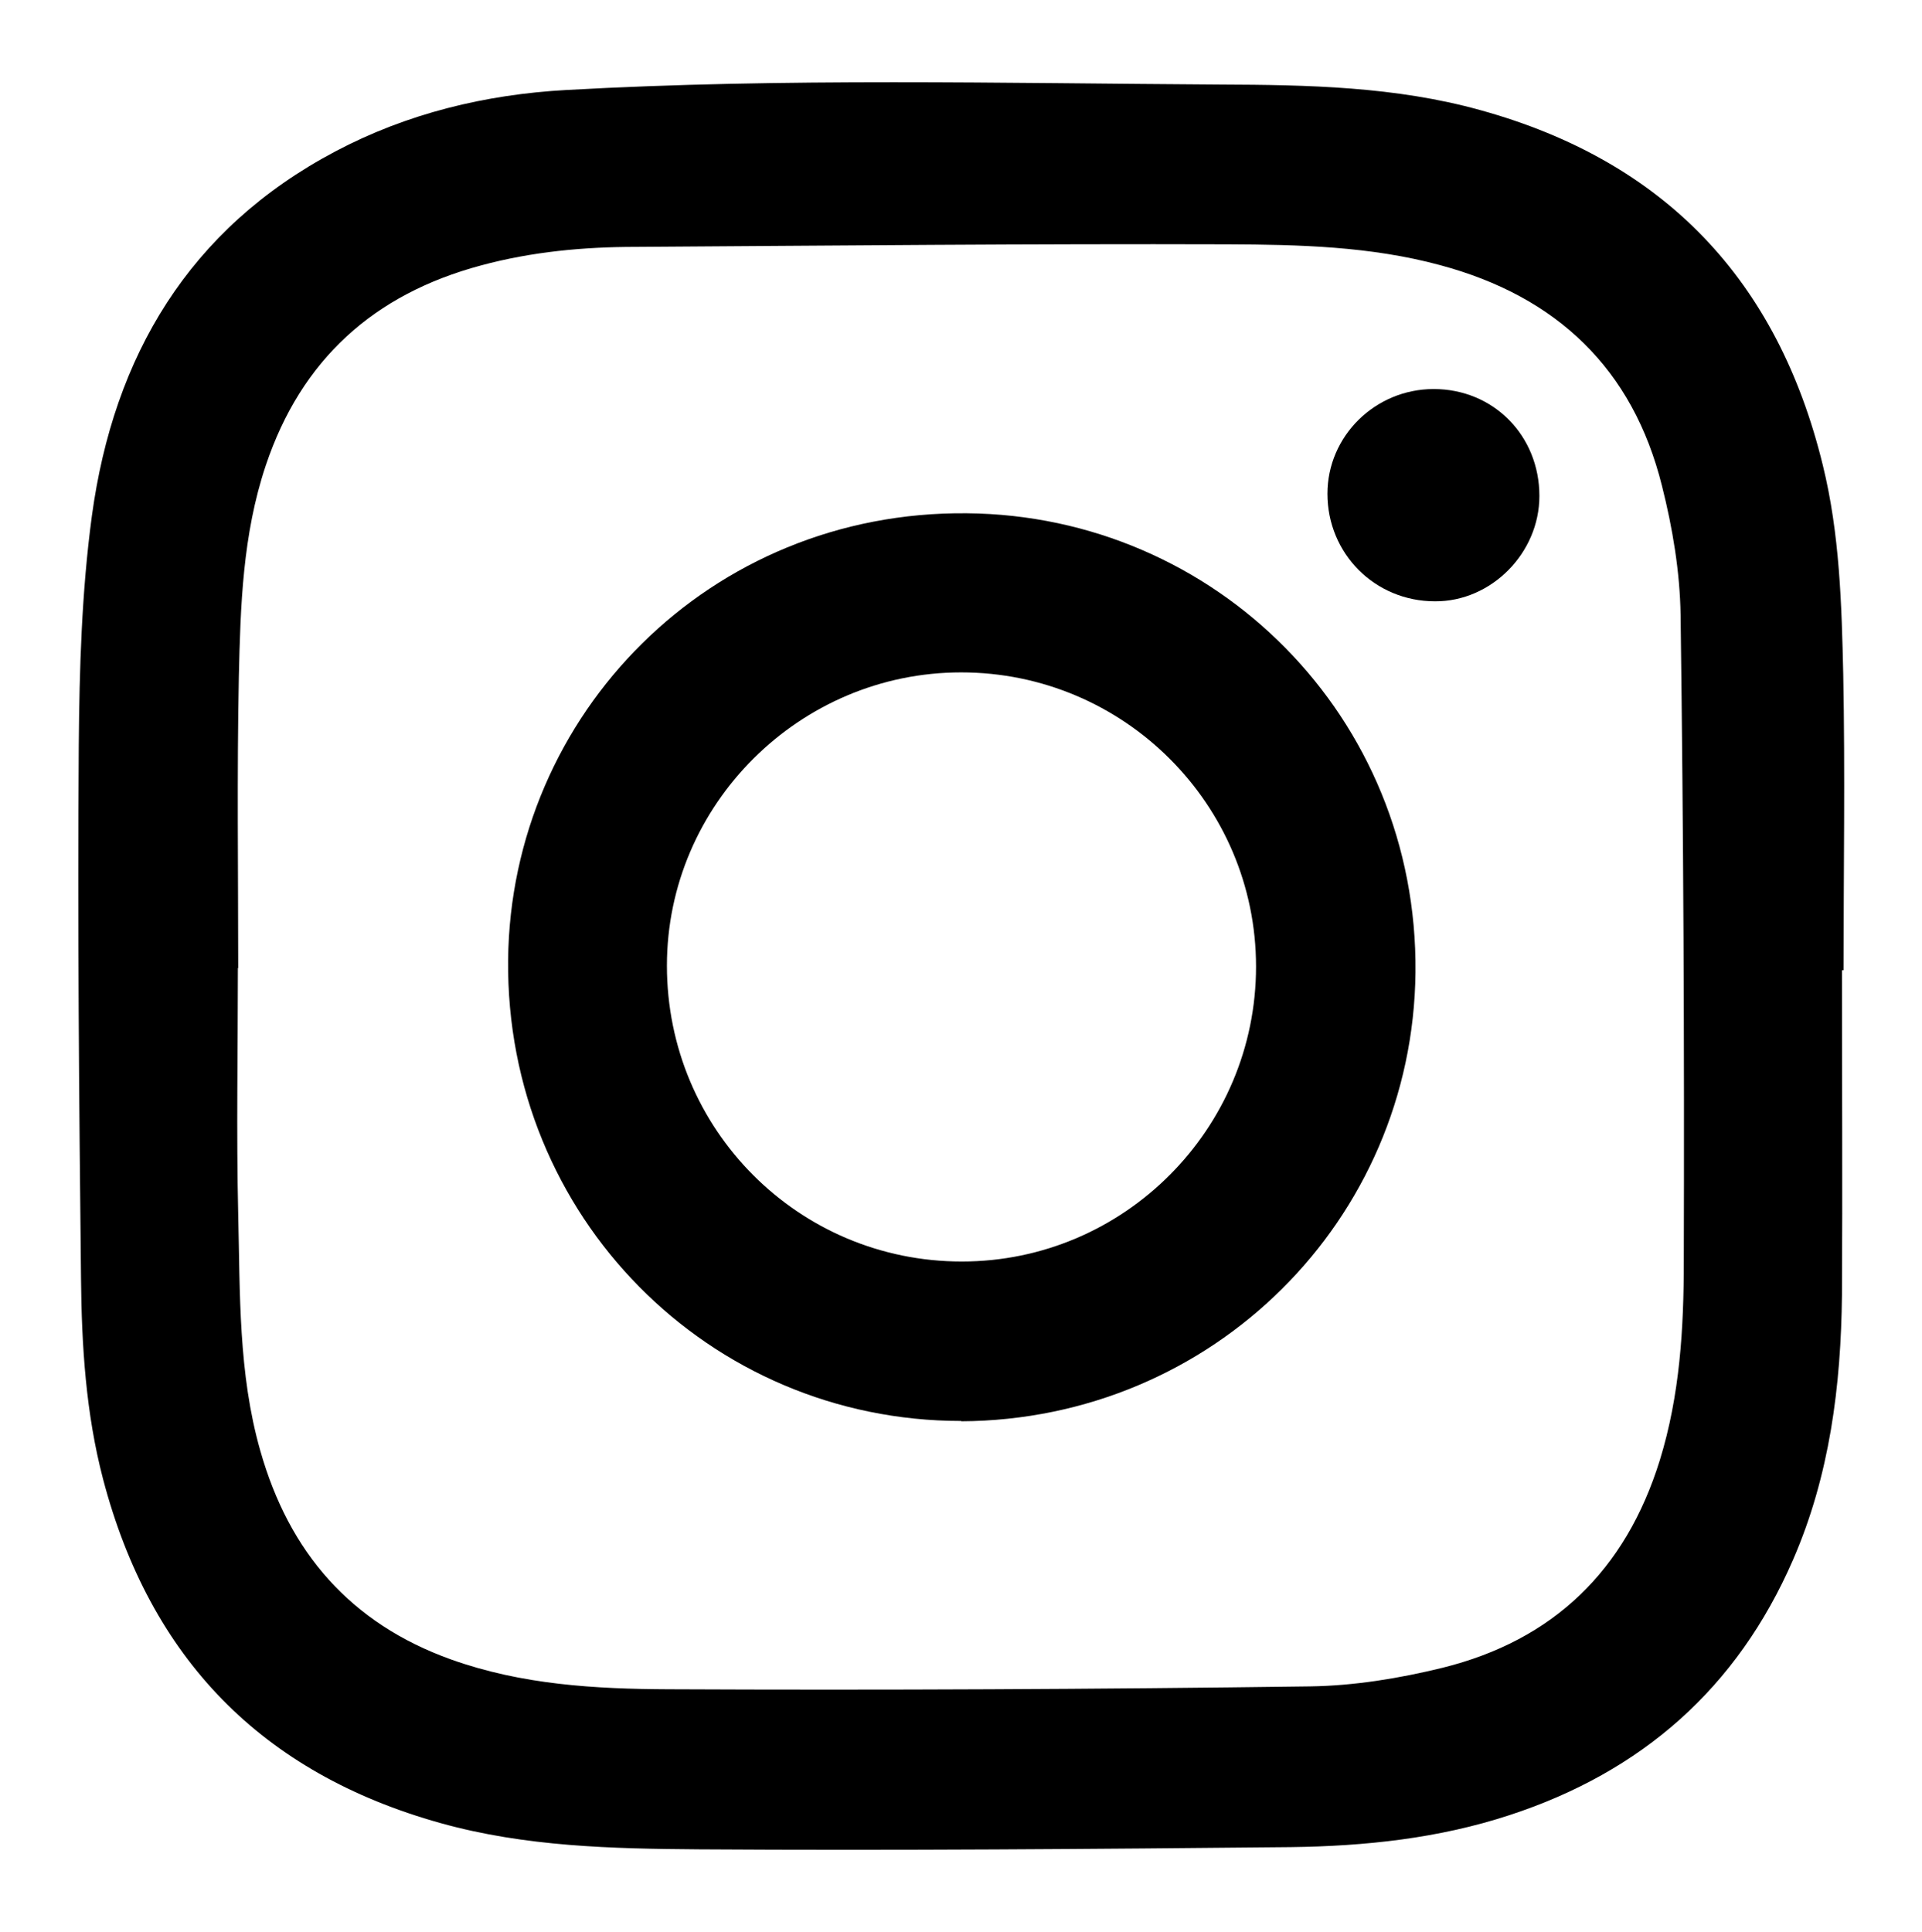
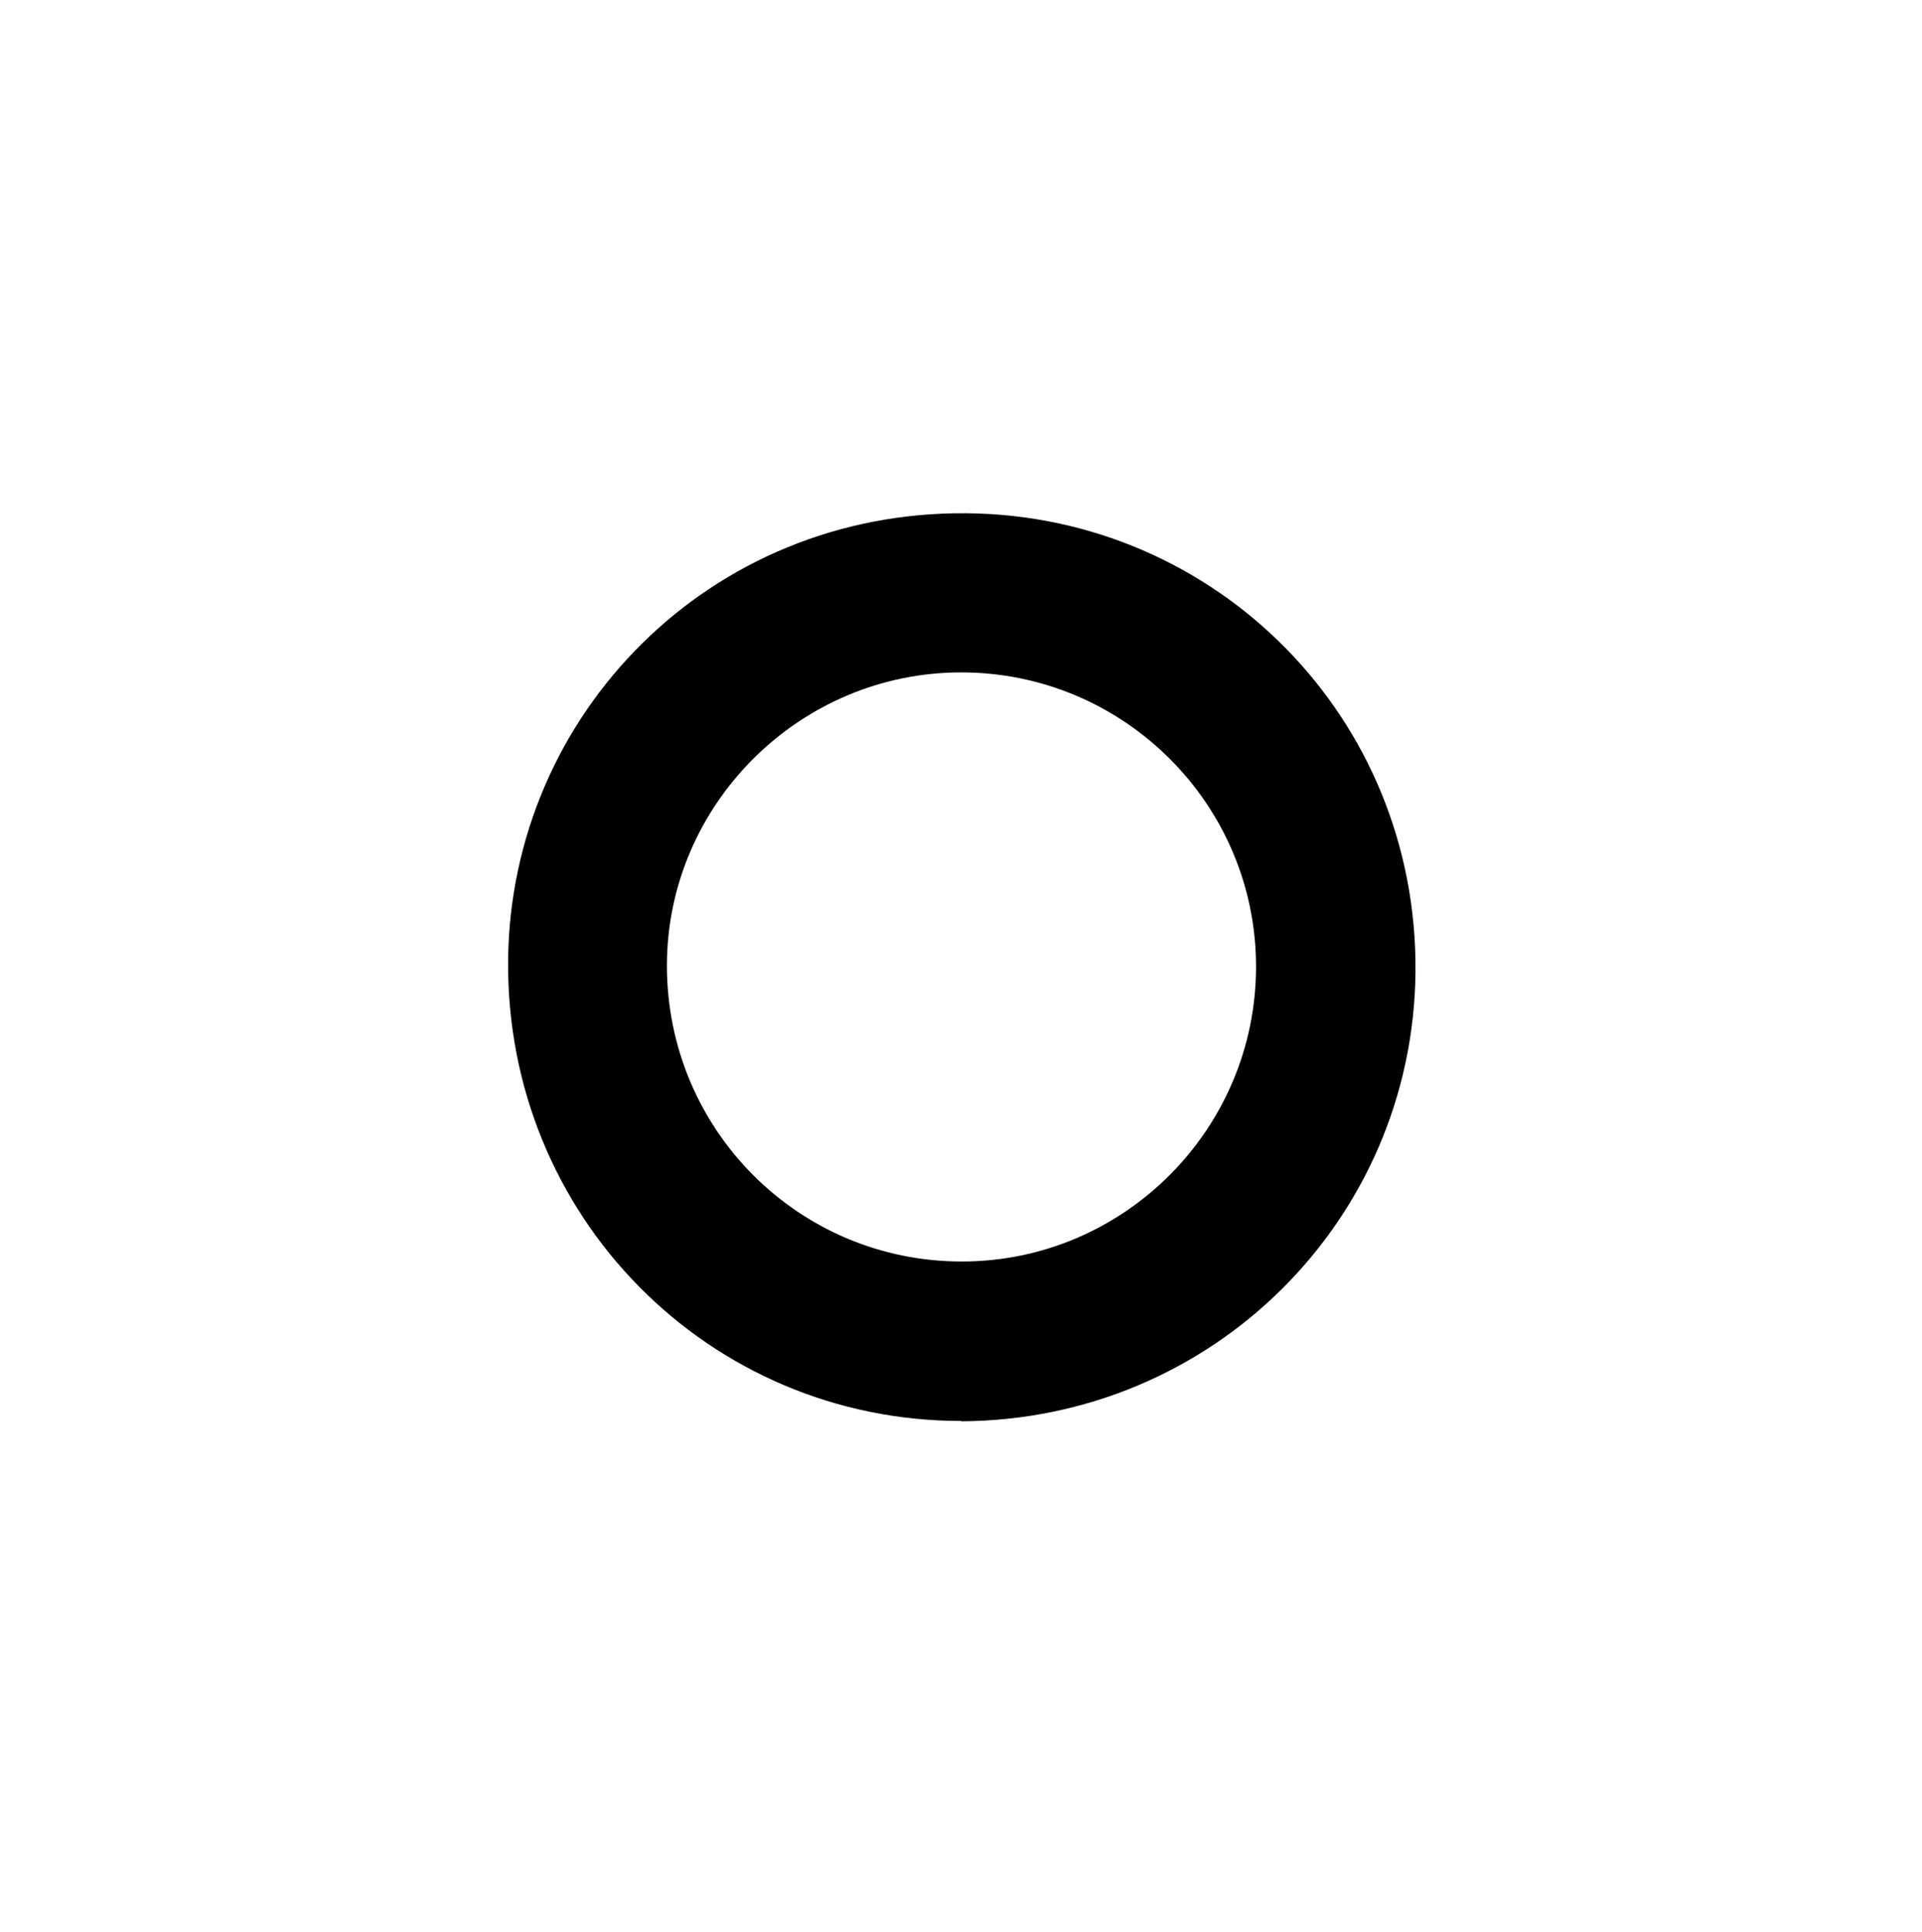
<svg xmlns="http://www.w3.org/2000/svg" id="Layer_1" data-name="Layer 1" width="211.8mm" height="212.9mm" version="1.1" viewBox="0 0 600.3 603.4">
  <defs>
    <style>
      .cls-1 {
        fill: #000;
        stroke-width: 0px;
      }
    </style>
  </defs>
-   <path class="cls-1" d="M575.3,303c0,33.8.2,67.6,0,101.4-.3,28.4-3.8,56.4-15.3,82.8-17.4,40-47.2,66.2-88.5,79.7-22.2,7.3-45.2,9.7-68.3,10-61.6.6-123.2,1.1-184.9.7-27-.2-54.2-.8-80.7-8.2-55.9-15.6-90.7-51.5-105.4-107.4-5.4-20.6-6.7-41.7-6.9-62.8-.6-55.5-1.1-110.9-.7-166.4.2-23.9.9-48,4.1-71.7,6.8-49.9,30.3-89.6,76-113.8,22.5-11.9,46.9-17.8,72.2-19.2,68.1-3.8,136.2-2.1,204.3-1.7,27.2.1,54.6.6,81.2,8,57.5,15.9,92.8,53.1,106.9,110.8,5.3,21.5,5.9,43.5,6.4,65.4.6,30.8.1,61.6.1,92.4-.1,0-.3,0-.4,0ZM74.5,302.3c0,0-.1,0-.2,0,0,25.7-.5,51.3.1,77,.6,24.7,0,49.6,6.9,73.8,9,31.7,28.1,53.9,59.6,65.2,22.1,7.9,45,9.2,67.9,9.3,66.8.3,133.6,0,200.4-.9,13.8-.2,27.8-2.5,41.3-5.8,34.7-8.6,57.2-30.4,67.9-64.8,6.3-20.4,7.5-41.3,7.5-62.1.2-67.3-.1-134.6-1-201.9-.2-13.5-2.5-27.2-5.8-40.3-9.1-36.6-32.8-59.2-69.3-69-21.8-5.9-44.1-6.4-66.3-6.5-61.6-.2-123.3.4-184.9.8-16.3,0-32.5,1.5-48.4,5.8-33.5,9-56.1,29.4-67.2,62.5-7.2,21.5-7.9,43.8-8.4,66-.6,30.3-.2,60.6-.2,91Z" />
  <path class="cls-1" d="M300.2,443.8c-78.8,0-142.3-63.9-141.5-144,.8-76.7,63-140.3,143.3-139.5,77.7.7,140.9,63.7,140.1,143.4-.8,77.2-63.2,139.8-141.9,140.2ZM300.2,210c-50.5,0-91.9,41.3-91.9,91.6,0,51.2,41.1,92.4,92.1,92.4,50.7,0,91.9-41.4,91.9-92.1,0-50.7-41.3-91.9-92.1-91.9Z" />
-   <path class="cls-1" d="M480.8,154.9c0,17.8-15,33-32.6,32.9-18.8,0-33.6-14.9-33.6-33.6,0-18,14.9-32.7,33.2-32.7,18.6,0,33,14.5,33,33.4Z" />
+   <path class="cls-1" d="M480.8,154.9Z" />
</svg>